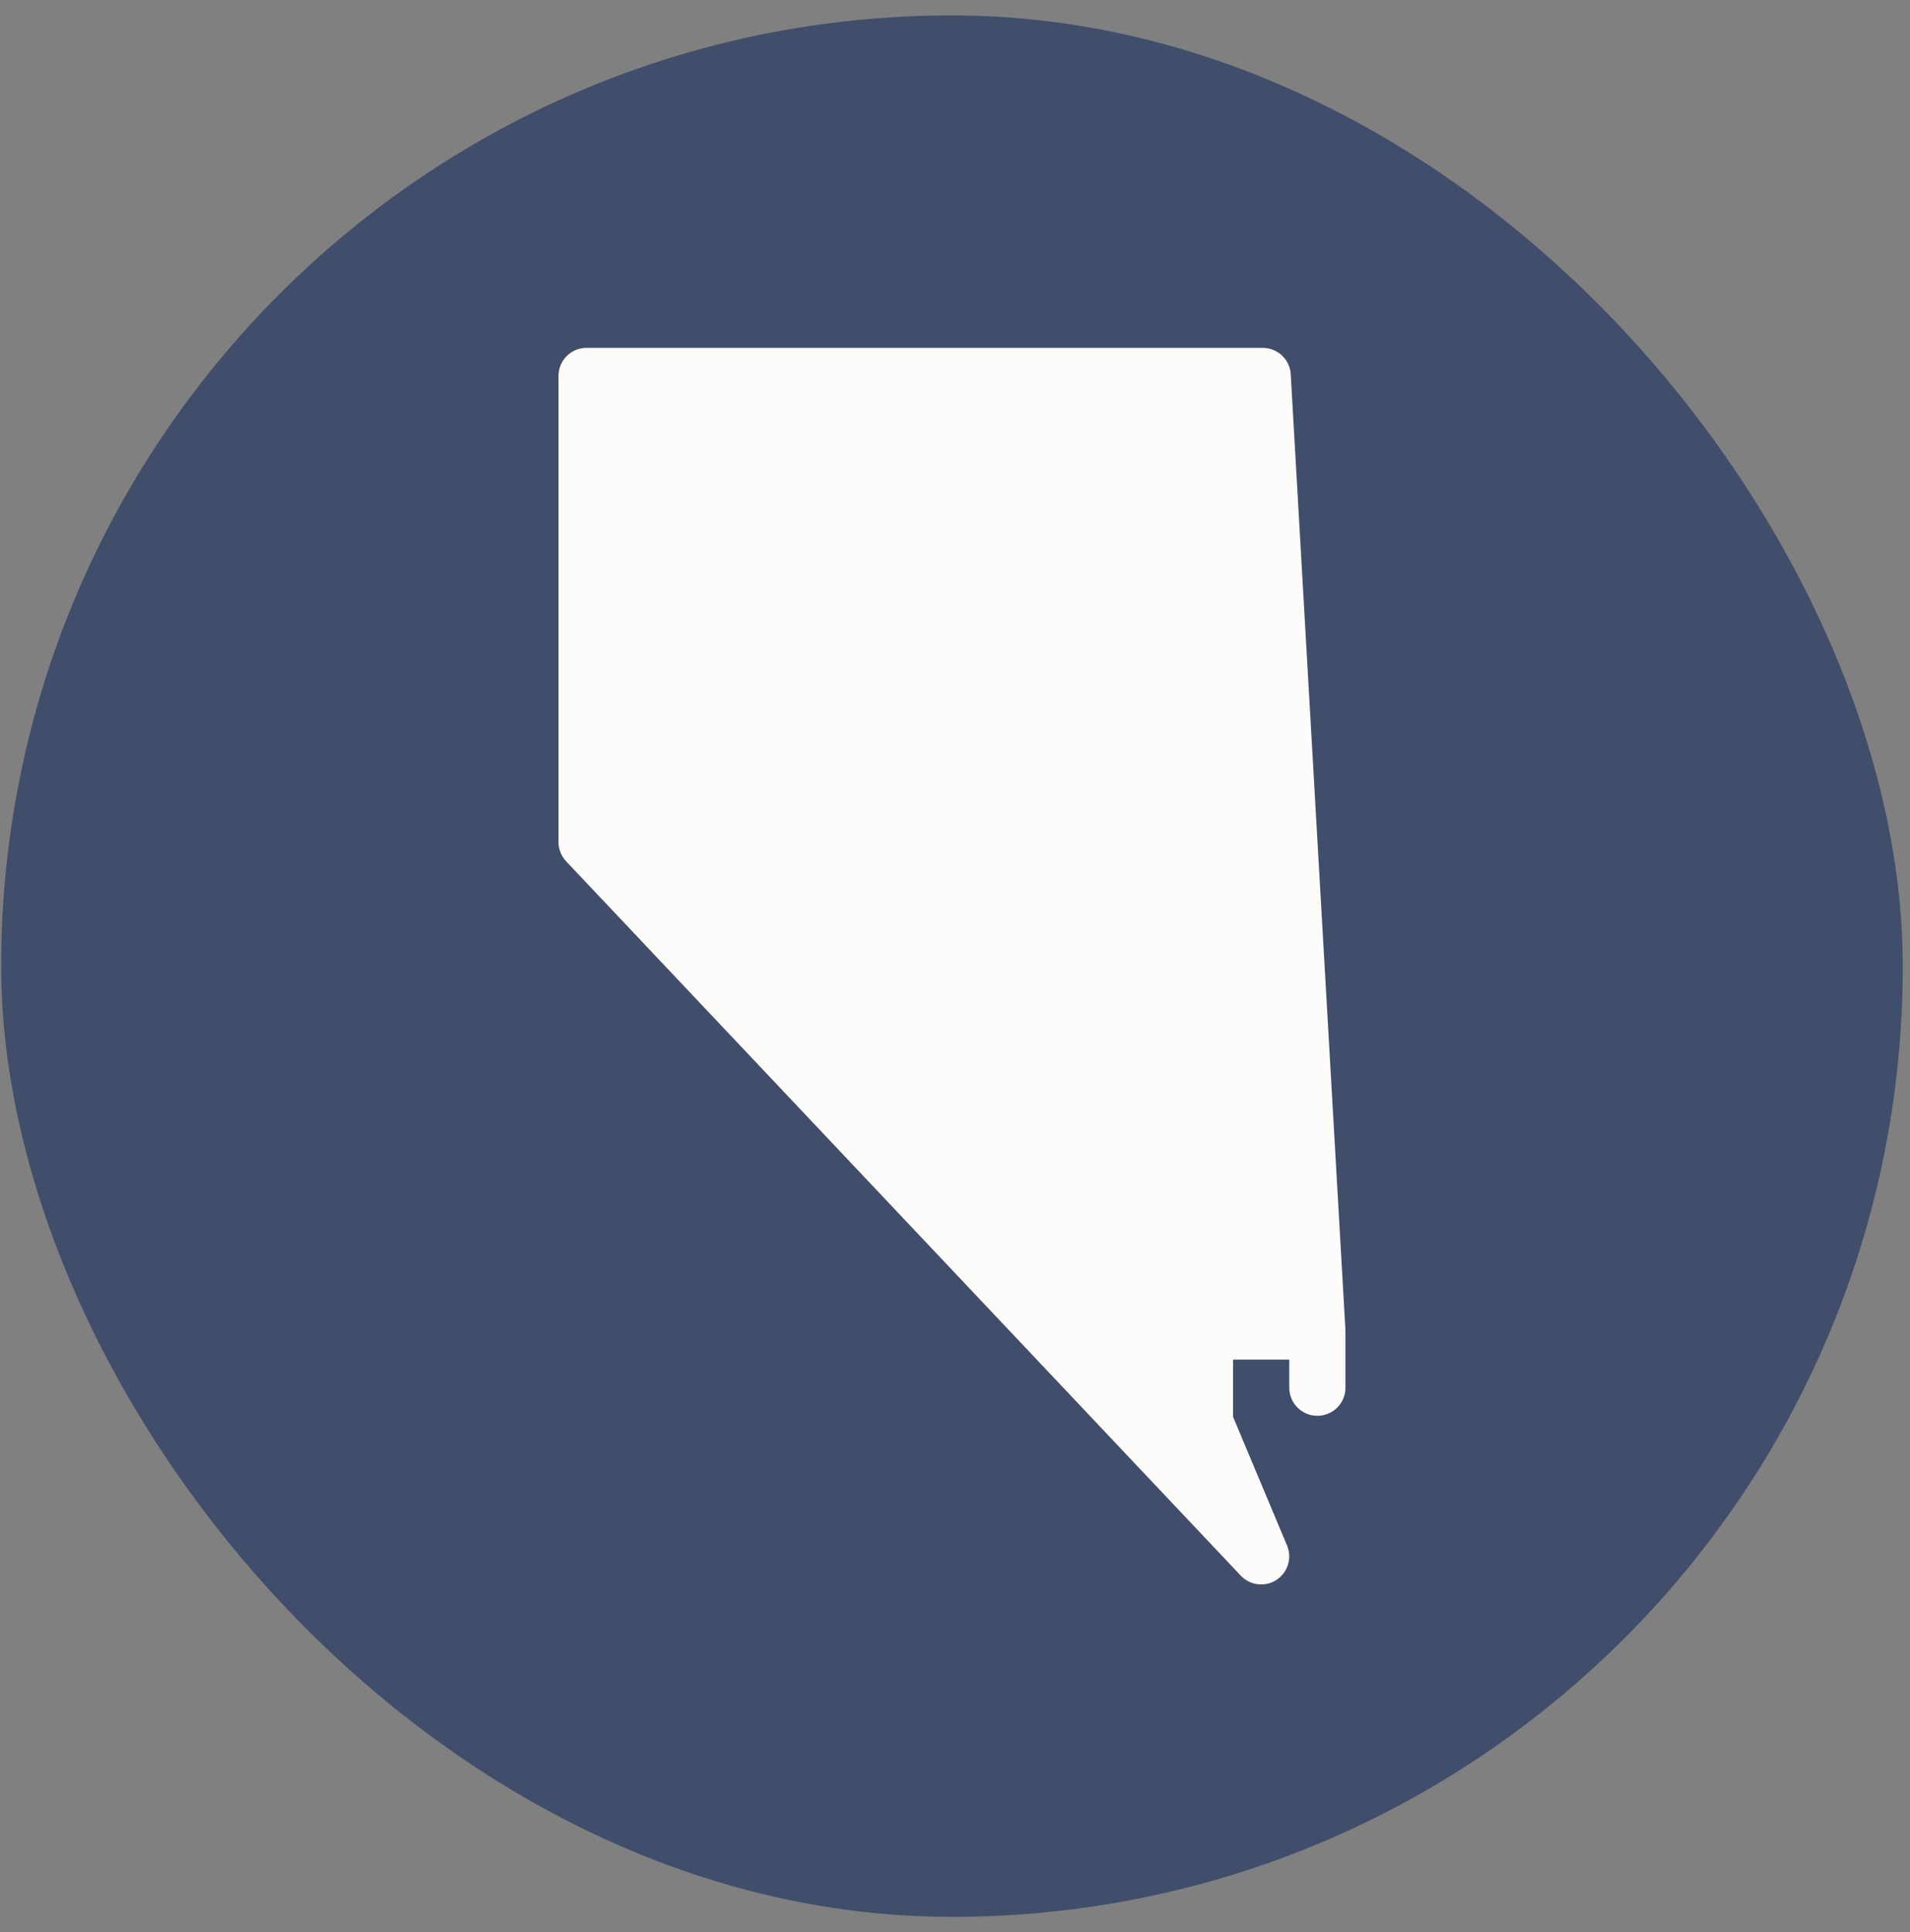
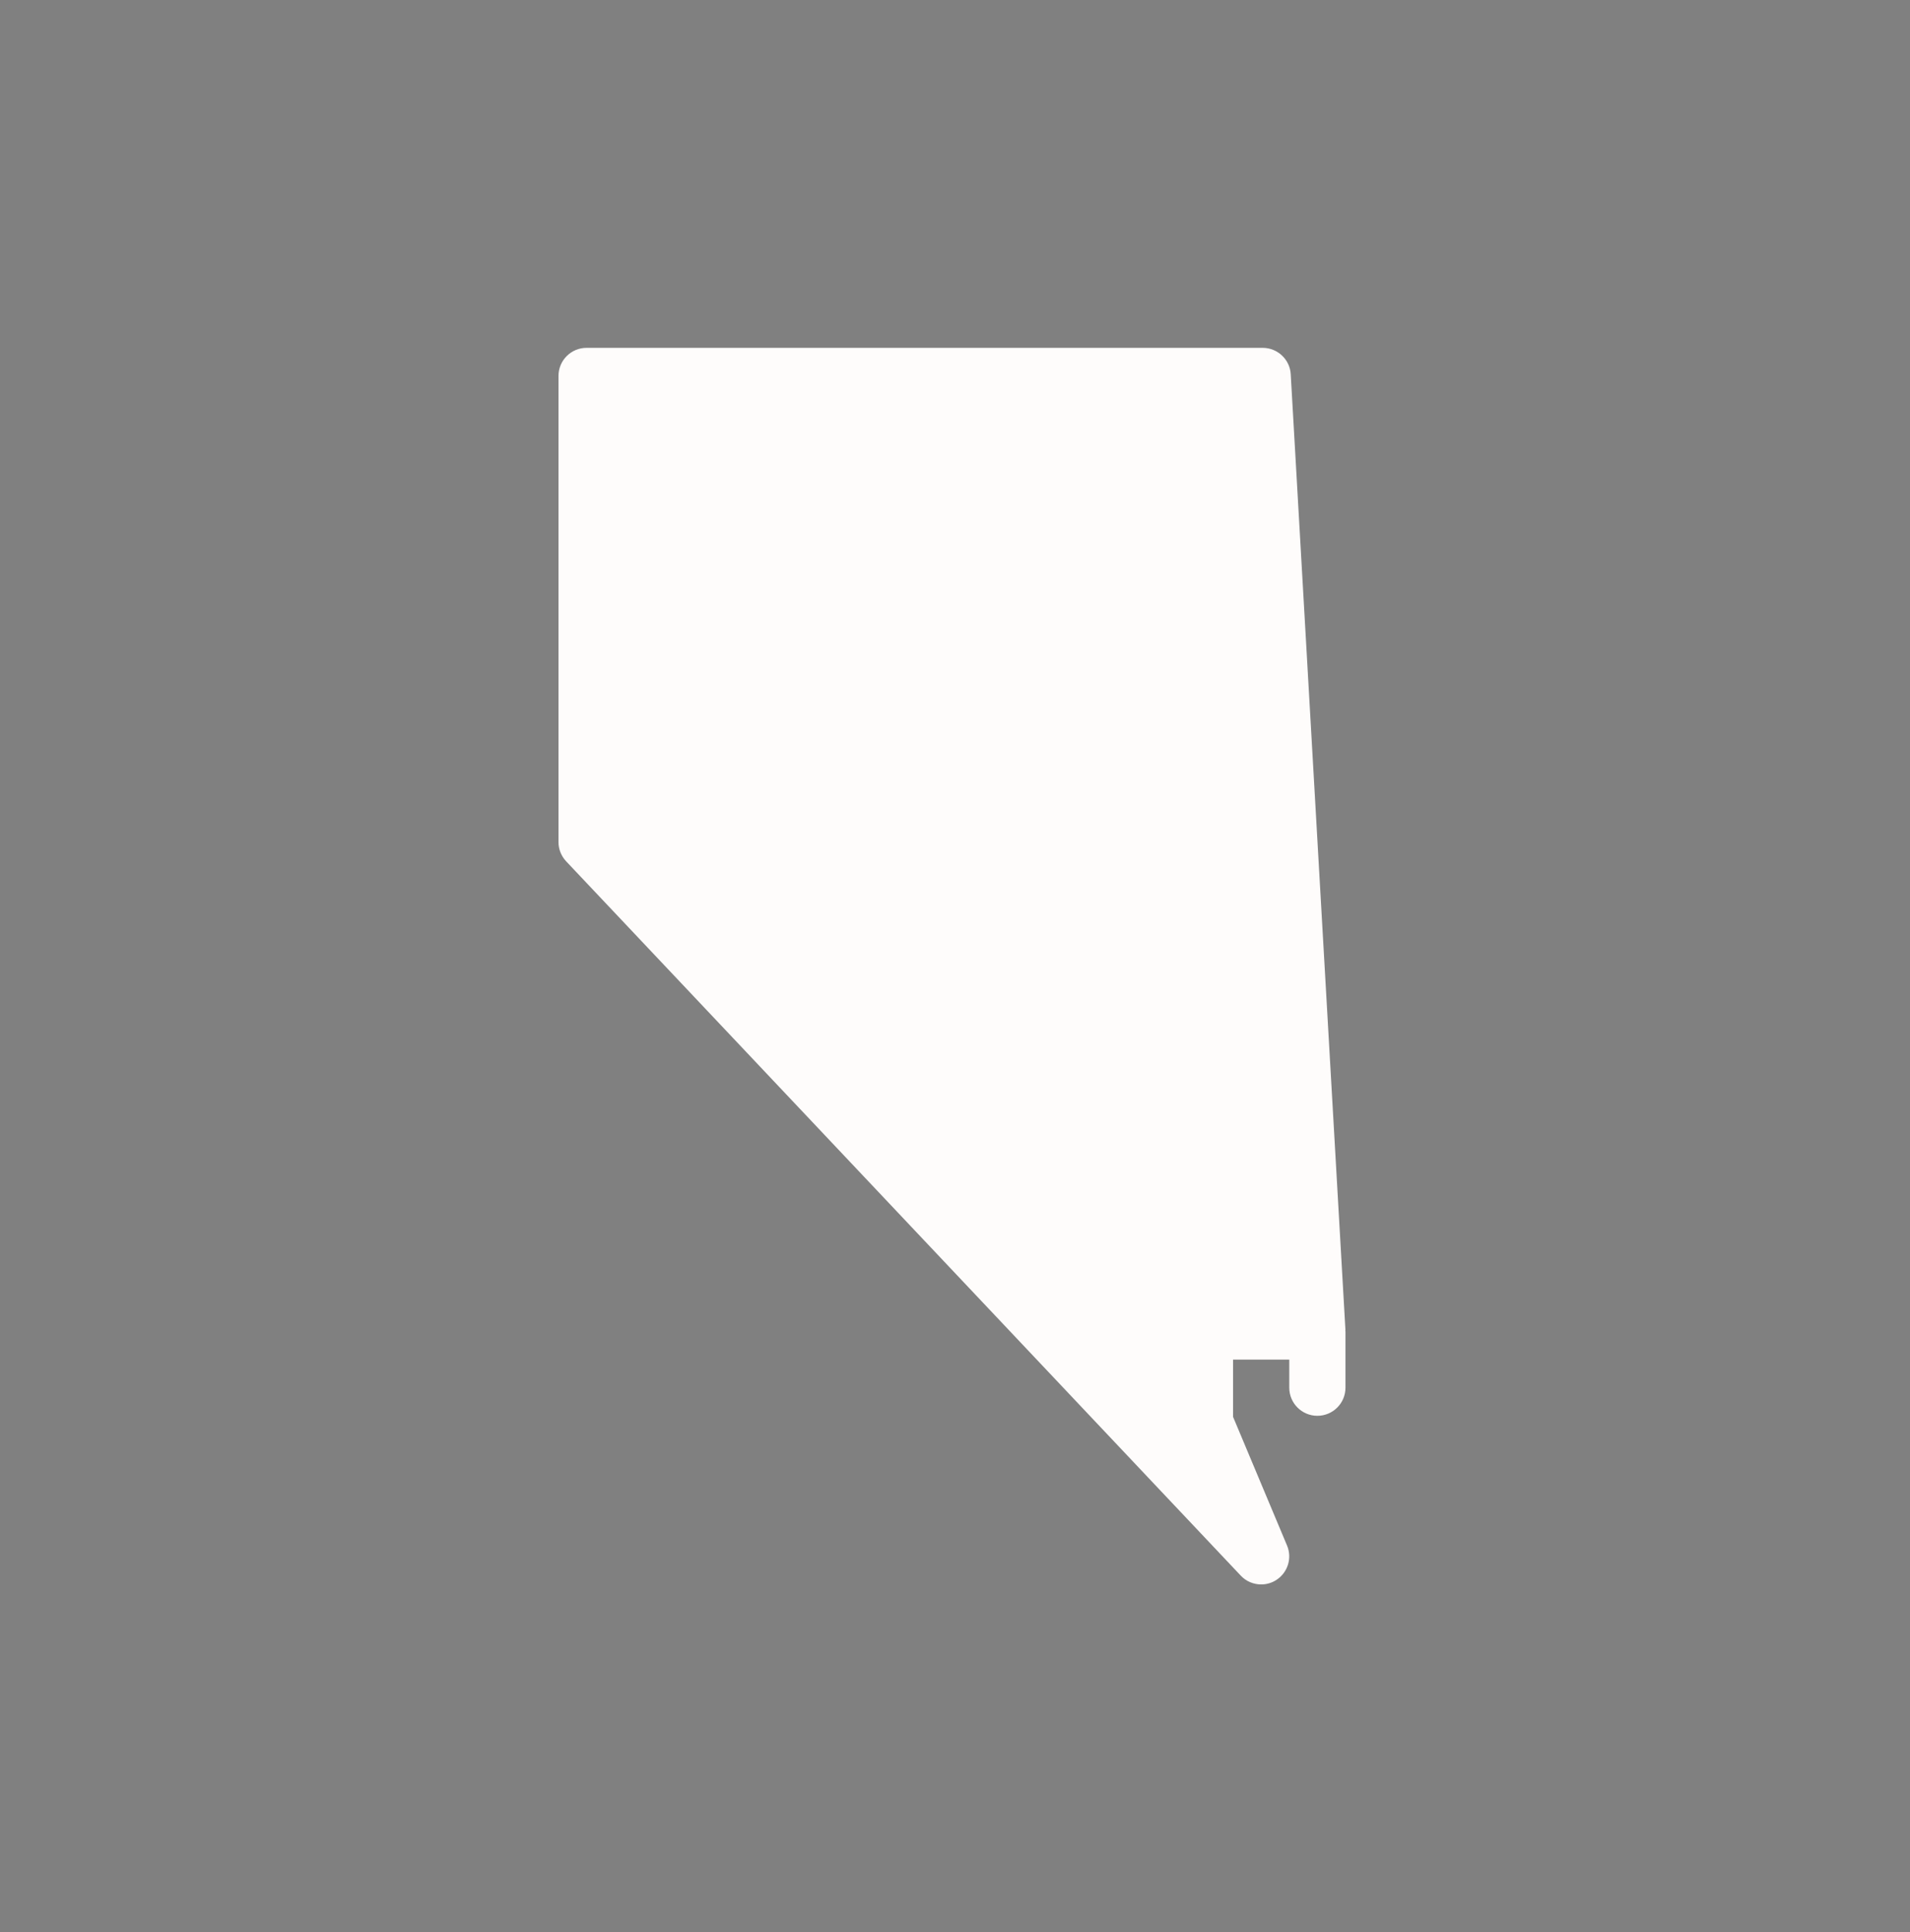
<svg xmlns="http://www.w3.org/2000/svg" width="85" height="86" viewBox="0 0 85 86" fill="none">
  <rect x="0" y="0" width="85" height="86" fill="#808080" stroke="none" />
-   <rect x="0.052" y="0.686" width="84.627" height="84.627" rx="42.314" fill="#414E6B" />
  <path d="M59.87 59.222C59.87 59.21 59.875 59.2 59.875 59.187L57.441 16.659C57.406 15.999 56.855 15.481 56.192 15.481H26.105C25.414 15.481 24.854 16.041 24.854 16.732V37.478C24.854 37.796 24.977 38.103 25.197 38.336L55.217 70.125C55.457 70.382 55.789 70.517 56.125 70.517C56.362 70.517 56.597 70.452 56.805 70.315C57.313 69.985 57.511 69.339 57.276 68.784L54.874 63.057V60.511H57.376V61.762C57.376 62.452 57.936 63.012 58.626 63.012C59.317 63.012 59.877 62.452 59.877 61.762V59.26C59.877 59.247 59.87 59.235 59.87 59.222Z" fill="#FEFCFB" />
</svg>